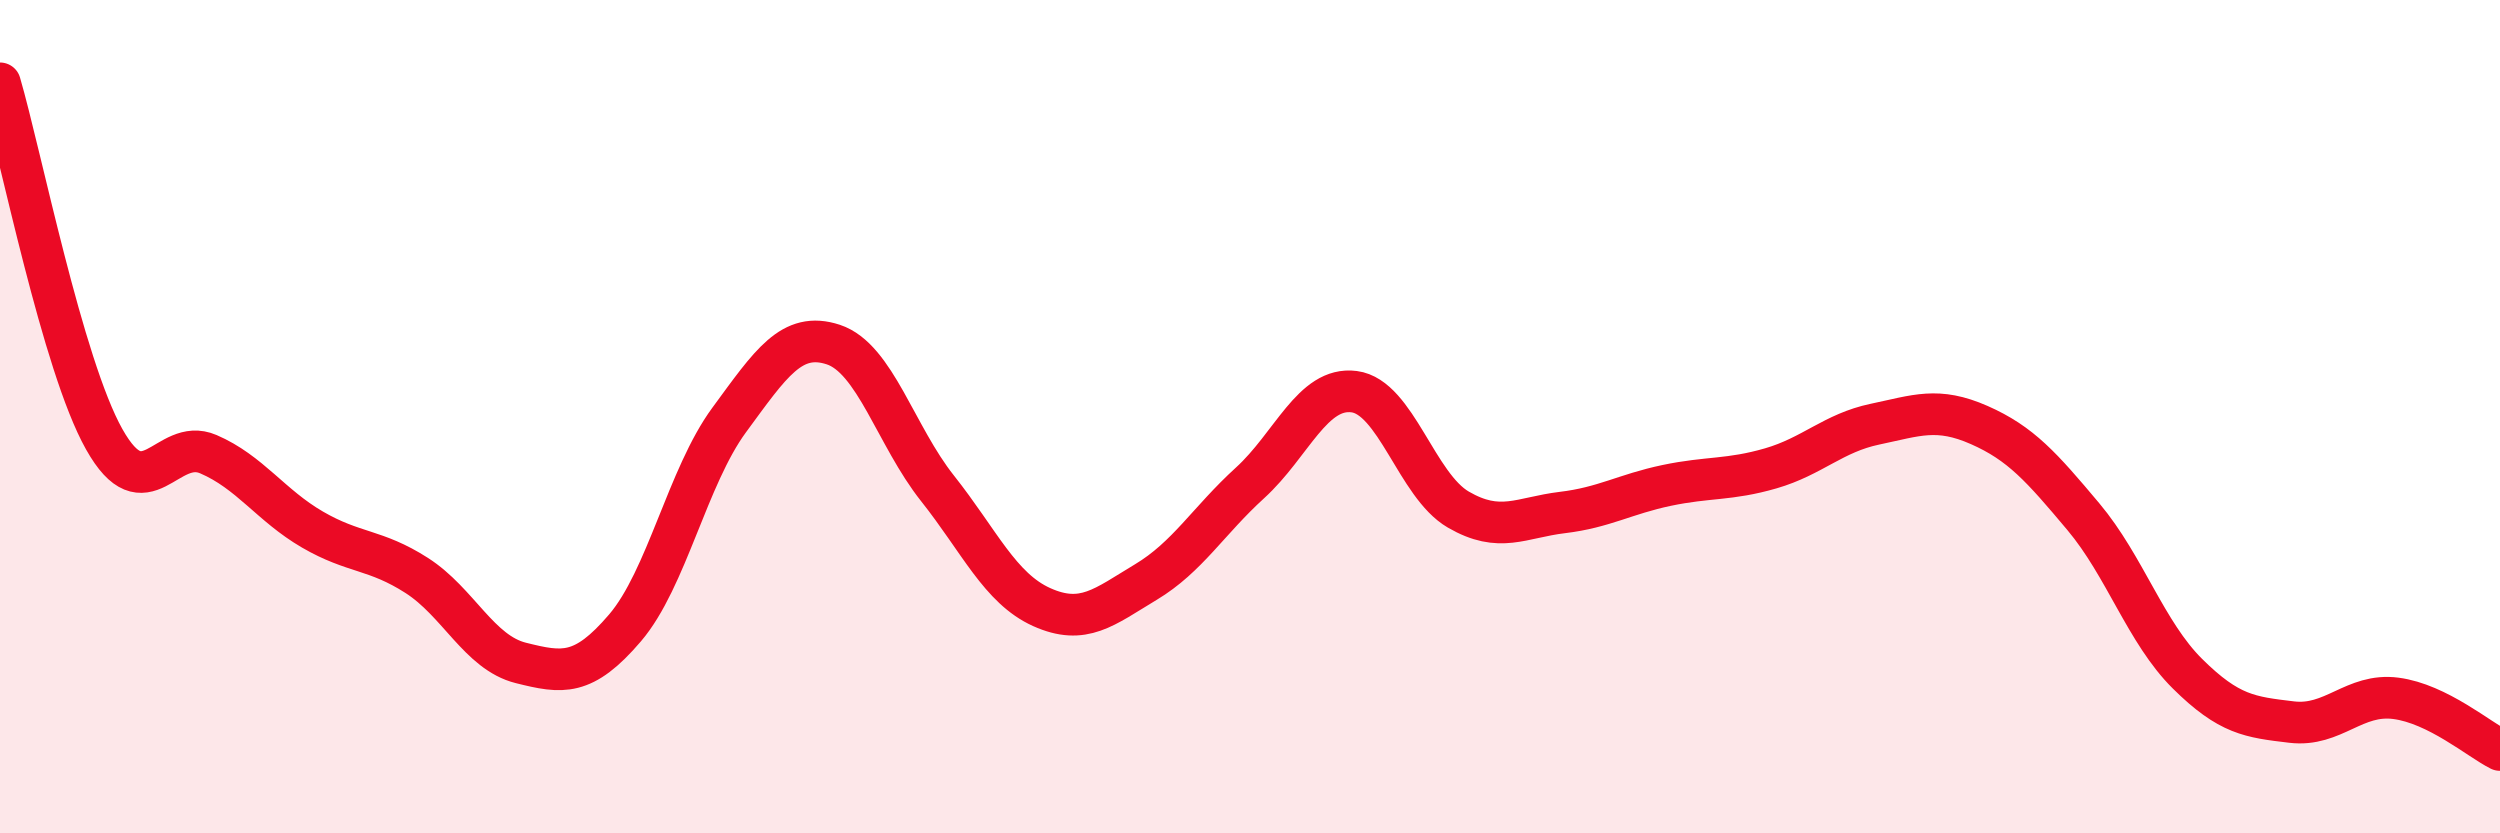
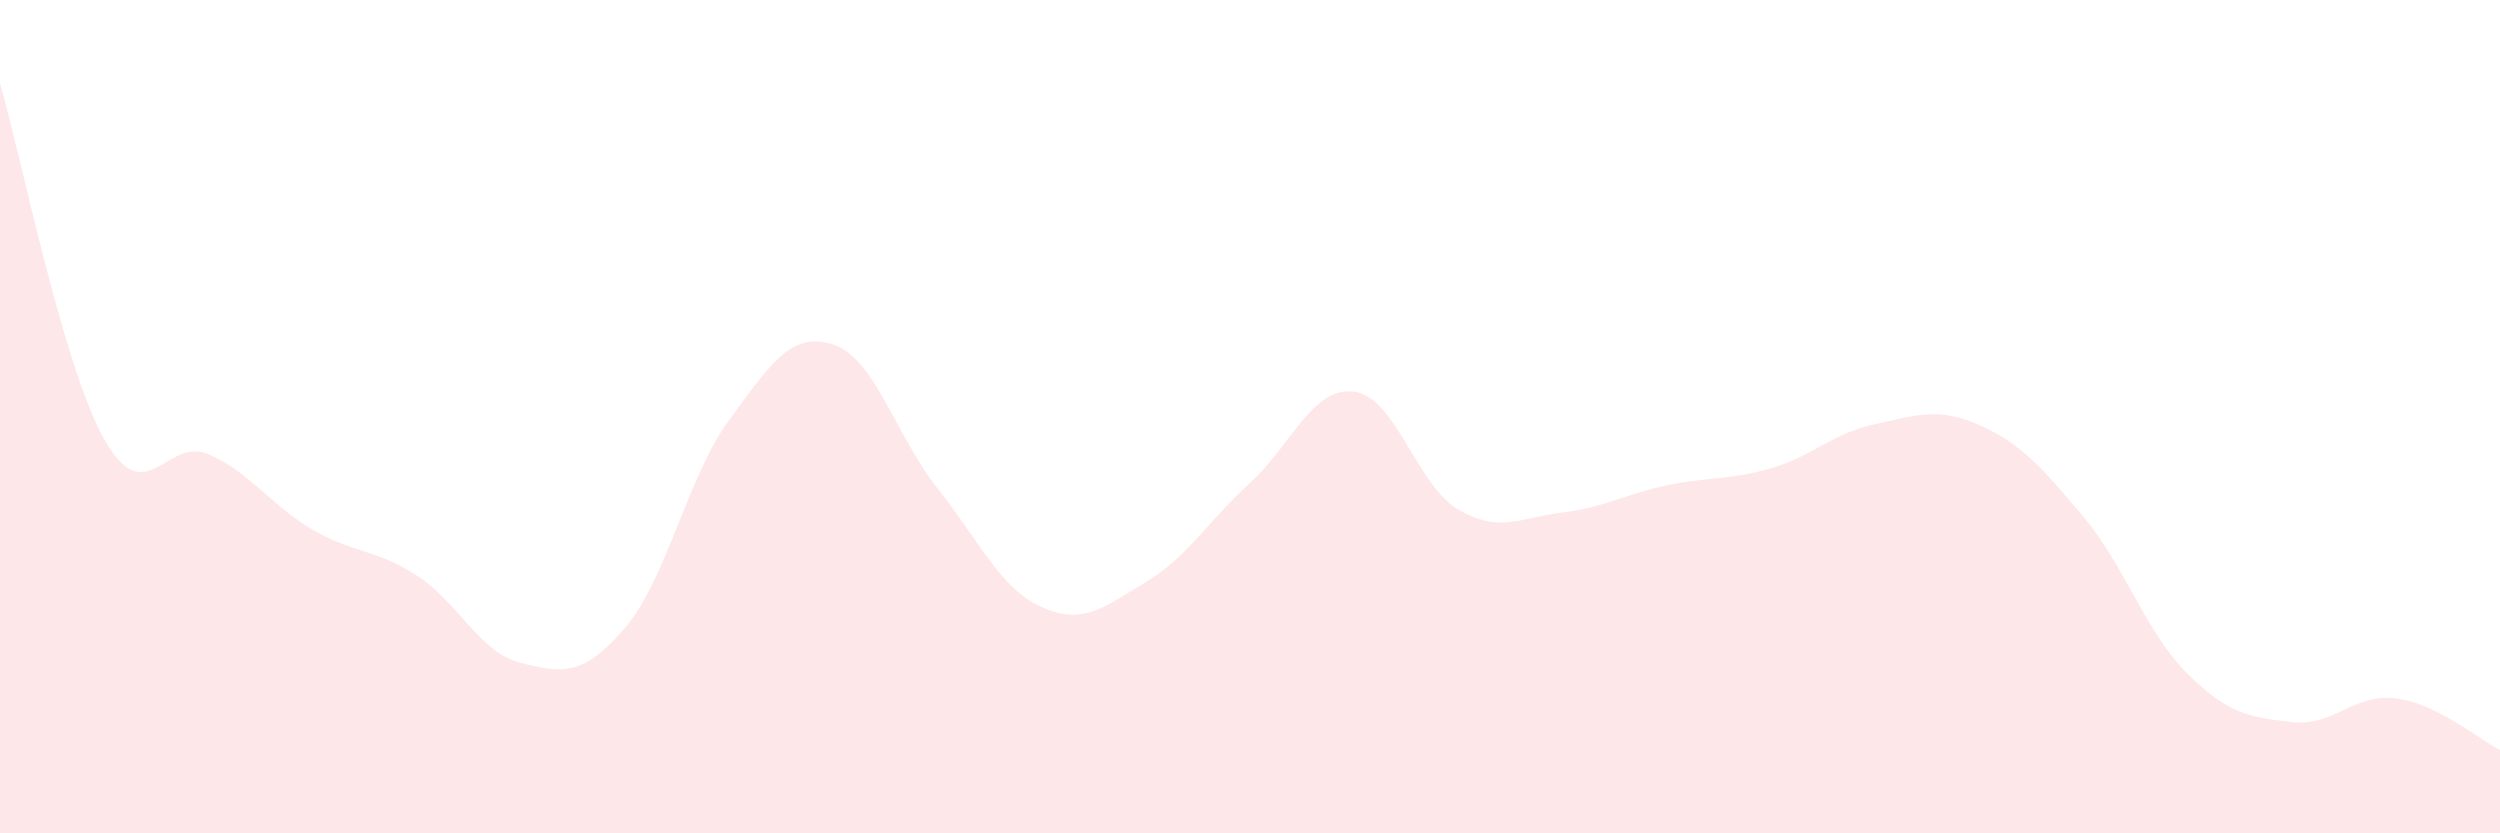
<svg xmlns="http://www.w3.org/2000/svg" width="60" height="20" viewBox="0 0 60 20">
  <path d="M 0,2 C 0.5,3.71 1.5,8.76 2.5,10.54 C 3.5,12.32 4,10.47 5,10.9 C 6,11.33 6.5,12.13 7.5,12.71 C 8.5,13.29 9,13.17 10,13.81 C 11,14.45 11.5,15.66 12.5,15.91 C 13.5,16.16 14,16.24 15,15.07 C 16,13.9 16.5,11.44 17.5,10.08 C 18.5,8.72 19,7.94 20,8.27 C 21,8.6 21.5,10.46 22.5,11.72 C 23.5,12.98 24,14.12 25,14.57 C 26,15.02 26.5,14.57 27.5,13.97 C 28.5,13.37 29,12.5 30,11.59 C 31,10.68 31.5,9.27 32.5,9.4 C 33.5,9.53 34,11.65 35,12.23 C 36,12.81 36.5,12.42 37.5,12.3 C 38.5,12.18 39,11.86 40,11.65 C 41,11.44 41.5,11.53 42.5,11.24 C 43.5,10.95 44,10.39 45,10.18 C 46,9.97 46.5,9.76 47.5,10.2 C 48.5,10.64 49,11.21 50,12.4 C 51,13.59 51.5,15.18 52.5,16.17 C 53.5,17.16 54,17.21 55,17.33 C 56,17.45 56.5,16.63 57.5,16.76 C 58.5,16.89 59.5,17.75 60,18L60 20L0 20Z" fill="#EB0A25" opacity="0.1" stroke-linecap="round" stroke-linejoin="round" />
-   <path d="M 0,2 C 0.5,3.71 1.5,8.76 2.5,10.54 C 3.5,12.32 4,10.47 5,10.9 C 6,11.33 6.5,12.13 7.5,12.71 C 8.5,13.29 9,13.17 10,13.81 C 11,14.45 11.5,15.66 12.5,15.91 C 13.5,16.16 14,16.24 15,15.07 C 16,13.9 16.5,11.44 17.5,10.08 C 18.5,8.72 19,7.94 20,8.27 C 21,8.6 21.5,10.46 22.5,11.72 C 23.5,12.98 24,14.12 25,14.57 C 26,15.02 26.5,14.57 27.5,13.97 C 28.5,13.37 29,12.5 30,11.59 C 31,10.68 31.5,9.27 32.5,9.4 C 33.5,9.53 34,11.65 35,12.23 C 36,12.81 36.5,12.42 37.5,12.3 C 38.5,12.18 39,11.86 40,11.65 C 41,11.44 41.5,11.53 42.5,11.24 C 43.5,10.95 44,10.39 45,10.18 C 46,9.97 46.5,9.76 47.5,10.2 C 48.5,10.64 49,11.21 50,12.4 C 51,13.59 51.5,15.18 52.5,16.17 C 53.5,17.16 54,17.21 55,17.33 C 56,17.45 56.5,16.63 57.5,16.76 C 58.5,16.89 59.5,17.75 60,18" stroke="#EB0A25" stroke-width="1" fill="none" stroke-linecap="round" stroke-linejoin="round" />
</svg>